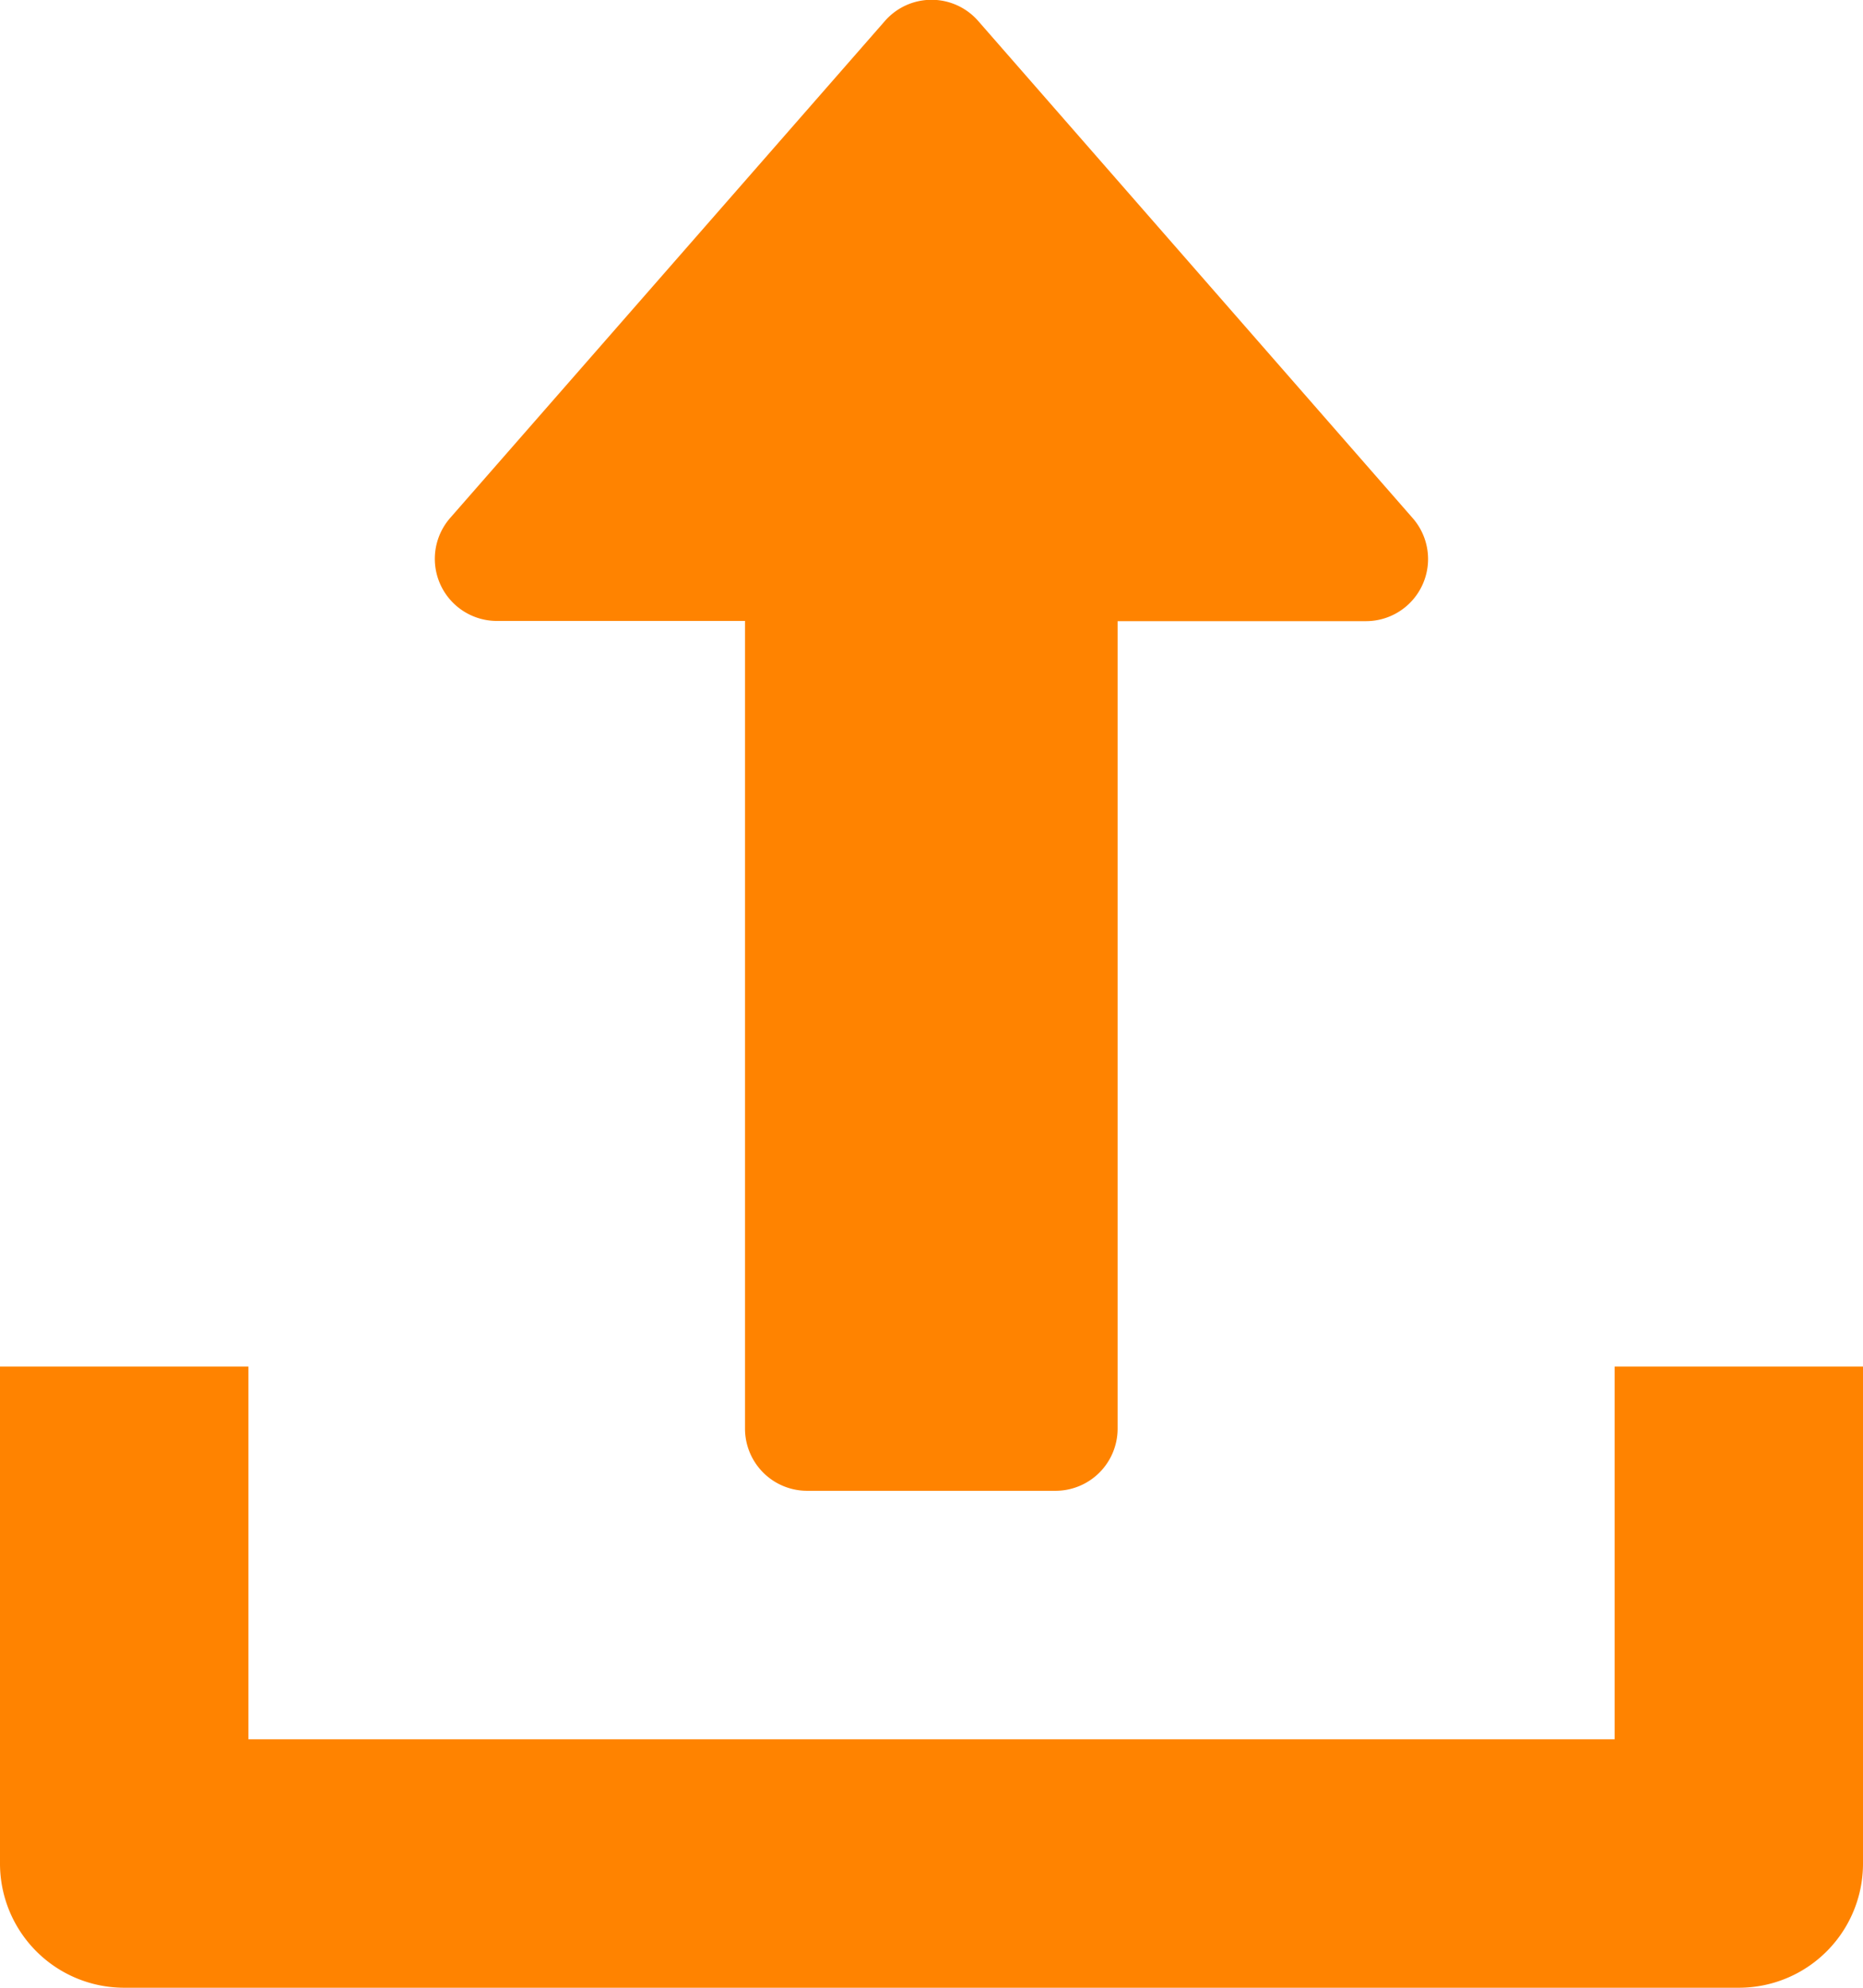
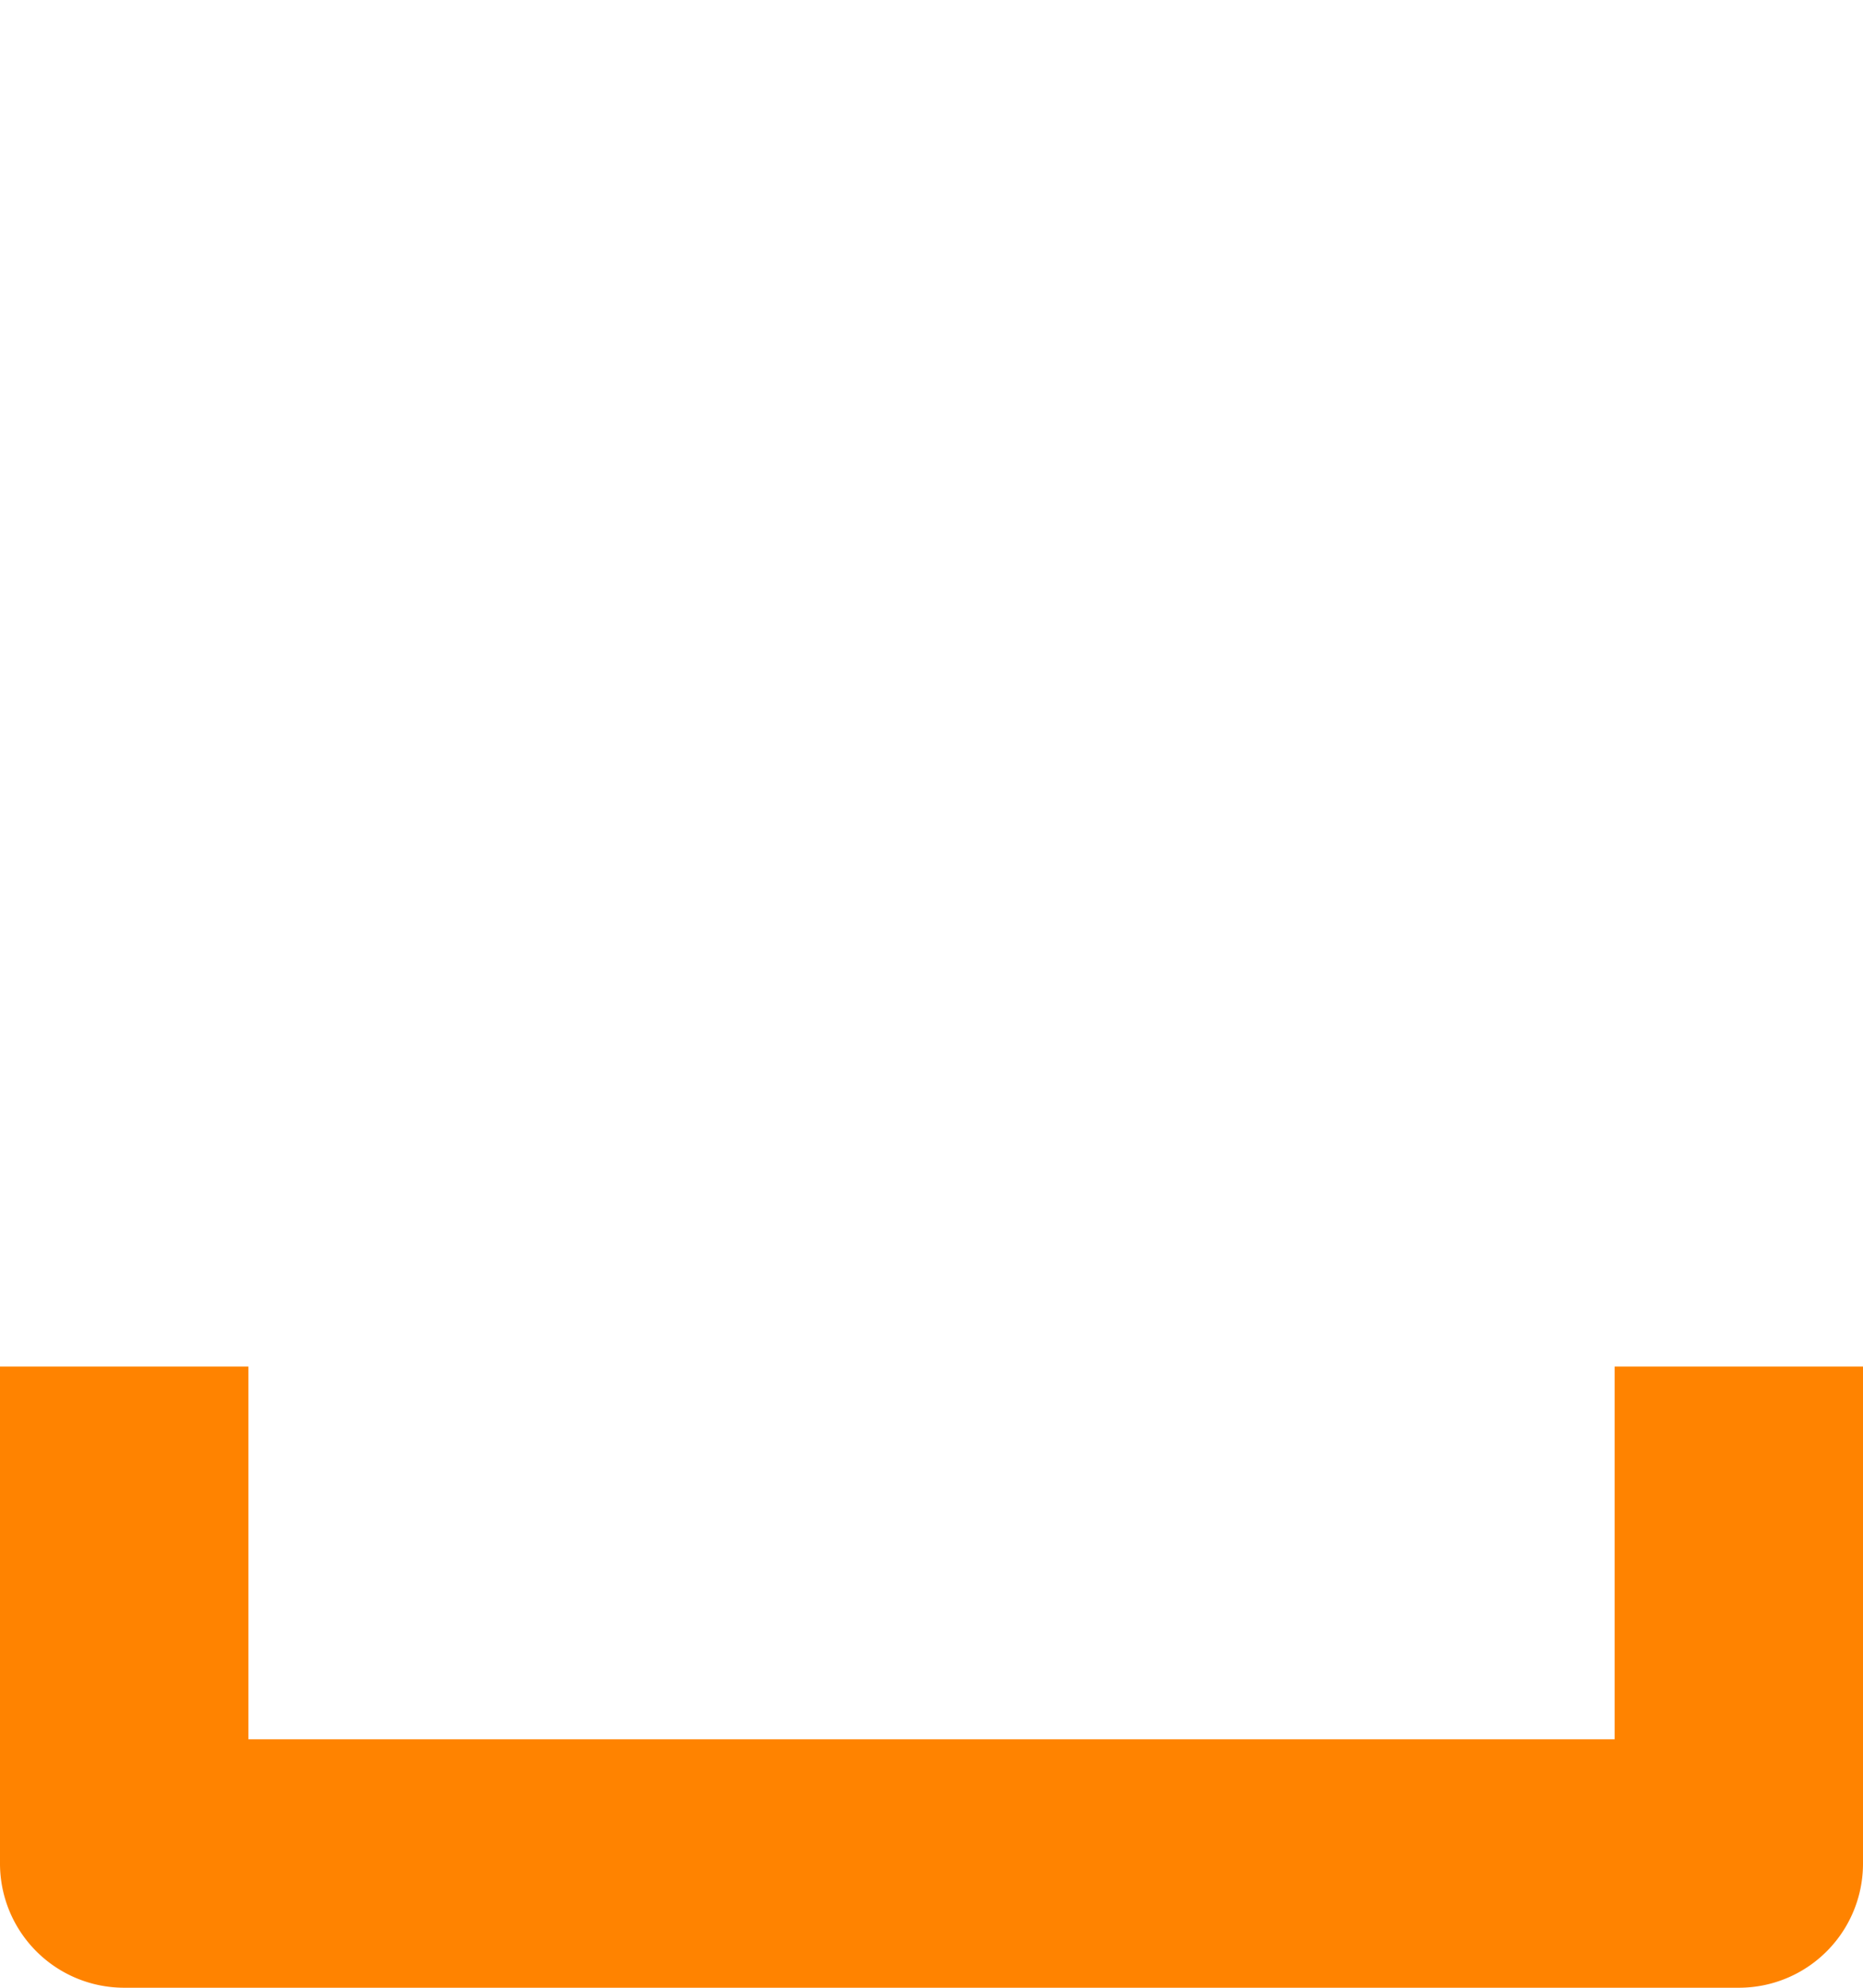
<svg xmlns="http://www.w3.org/2000/svg" height="37.796" viewBox="0 0 35.434 37.796" width="35.434">
  <g fill="#ff8300">
-     <path d="m146.6 9.853-8.264-9.453a1.178 1.178 0 0 0 -1.776 0l-8.268 9.449a1.181 1.181 0 0 0 .888 1.958h4.72v15.359a1.182 1.182 0 0 0 1.181 1.181h4.725a1.182 1.182 0 0 0 1.181-1.181v-15.355h4.725a1.181 1.181 0 0 0 .888-1.958z" transform="translate(-119.73)" />
    <path d="m46.71 352v7.087h-25.985v-7.087h-4.725v9.449a2.362 2.362 0 0 0 2.362 2.362h30.71a2.36 2.36 0 0 0 2.362-2.362v-9.449z" transform="translate(-16 -326.015)" />
  </g>
</svg>